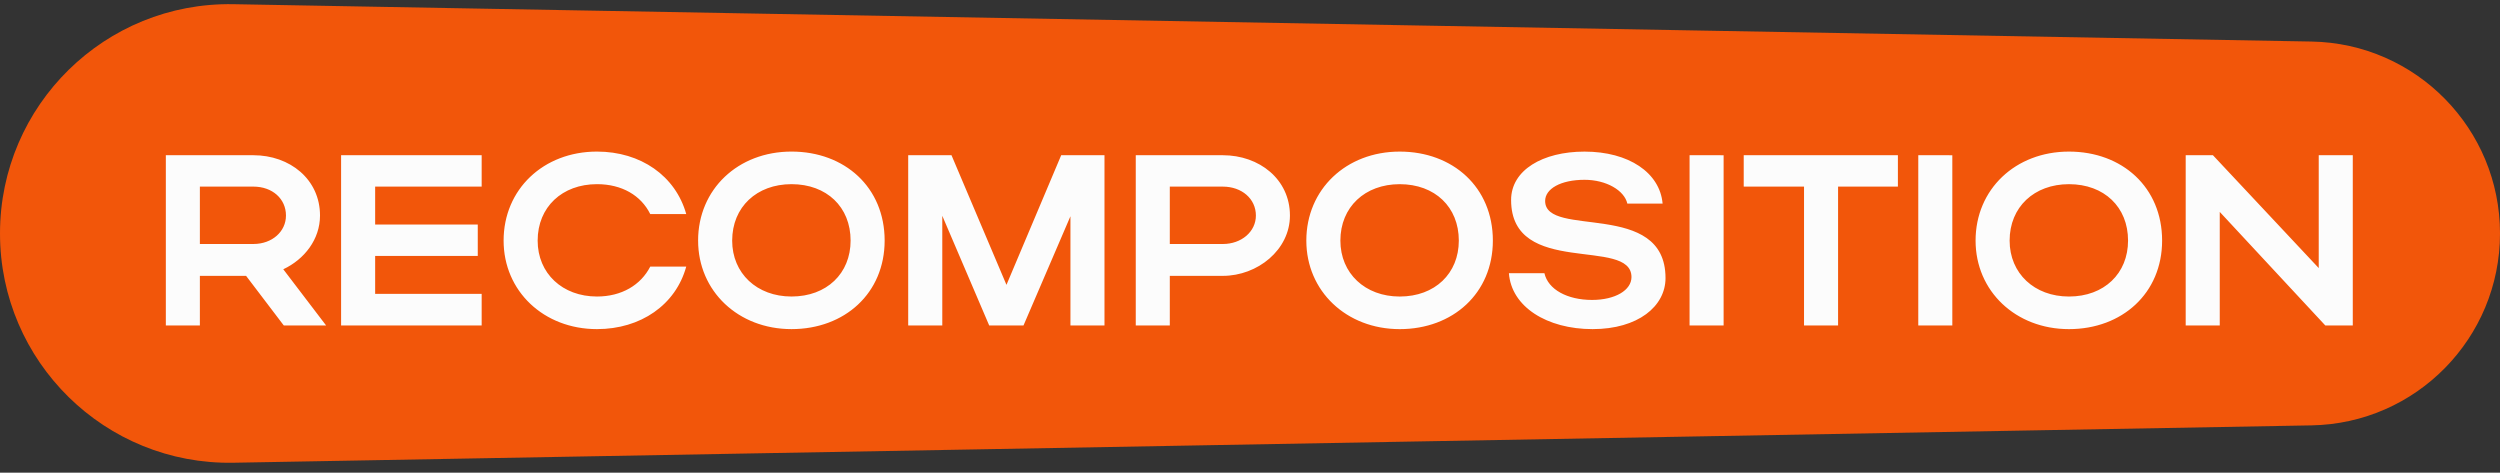
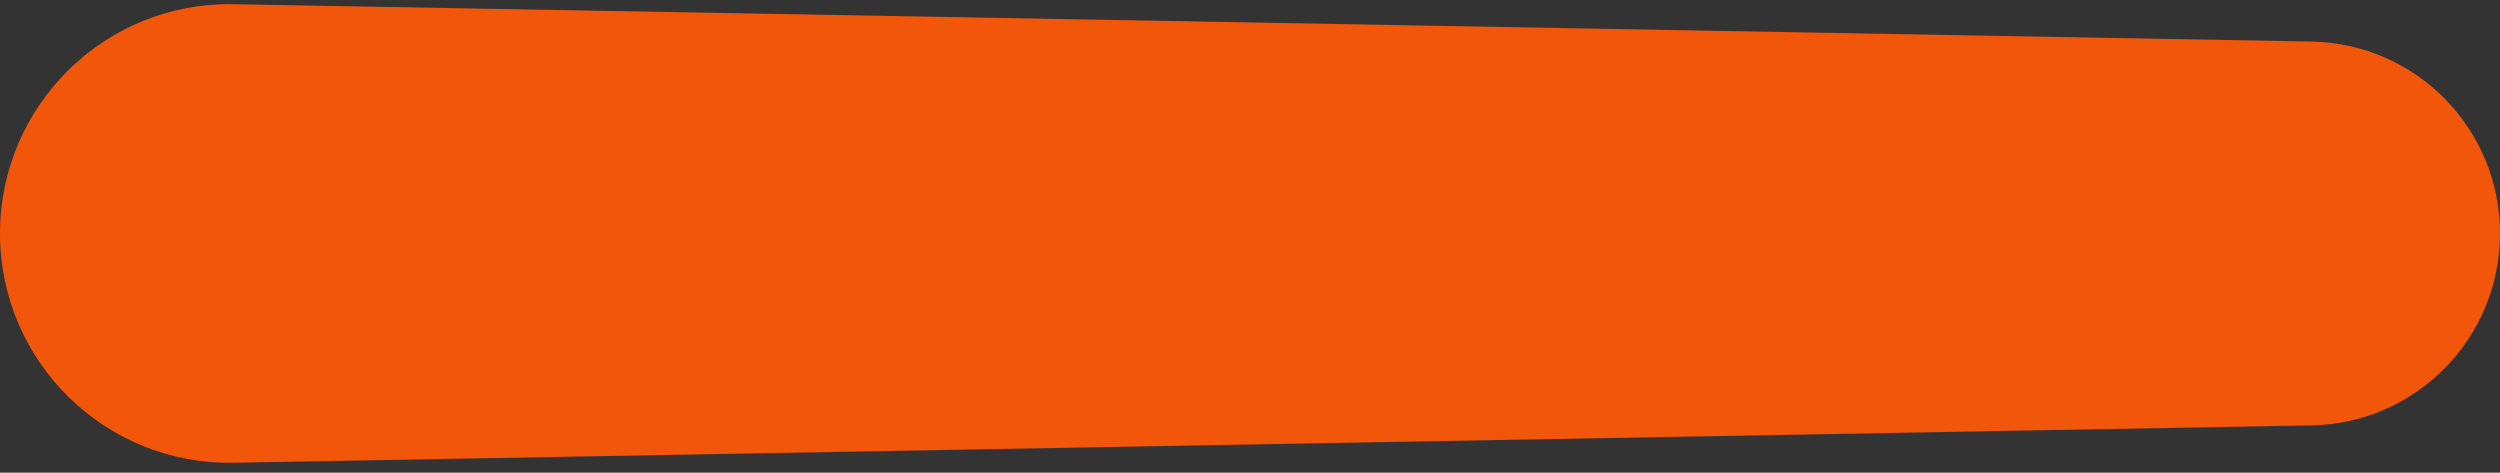
<svg xmlns="http://www.w3.org/2000/svg" width="201" height="38" fill="none">
  <rect width="100%" height="100%" fill="#333333" stroke="none" />
  <path fill="#F2560A" d="M201 18.77c0-8.415-6.742-15.28-15.156-15.43L18.767.337C8.457.152 0 8.46 0 18.77S8.457 37.39 18.767 37.204L185.844 34.2c8.414-.15 15.156-7.015 15.156-15.43" />
-   <path fill="#FCFCFC" d="m22.816 26.167-3.031-3.989H16.07v3.99h-2.737V12.48h7.039c2.932 0 5.357 1.935 5.357 4.849 0 1.916-1.251 3.519-2.953 4.32l3.442 4.517zm.176-8.838c0-1.349-1.095-2.326-2.62-2.326H16.07v4.614h4.302c1.505 0 2.62-.997 2.62-2.288m4.432 8.838V12.48h11.302v2.523h-8.564v3.05h8.25v2.522h-8.25v3.05h8.564v2.542zm15.803-6.824c0 2.64 1.994 4.497 4.77 4.497 1.976 0 3.52-.918 4.283-2.404h2.893c-.84 3.07-3.656 5.025-7.175 5.025-4.282 0-7.508-3.05-7.508-7.118 0-4.125 3.206-7.156 7.508-7.156 3.52 0 6.315 1.955 7.176 5.025H52.28c-.743-1.505-2.288-2.405-4.282-2.405-2.796 0-4.771 1.838-4.771 4.536m12.9 0c0-4.125 3.207-7.156 7.509-7.156 4.282 0 7.489 2.874 7.489 7.156 0 4.224-3.207 7.118-7.489 7.118s-7.508-3.05-7.508-7.118m2.738 0c0 2.64 1.994 4.497 4.771 4.497 2.835 0 4.751-1.857 4.751-4.497 0-2.698-1.916-4.536-4.751-4.536-2.796 0-4.77 1.838-4.77 4.536M75.76 17.35v8.818H73.02V12.48h3.48l4.42 10.422L85.32 12.48h3.48v13.687h-2.737v-8.779l-3.774 8.78h-2.757zm15.555 8.818V12.48h7c2.932 0 5.396 1.936 5.396 4.85 0 2.756-2.601 4.849-5.397 4.849h-4.262v3.988zm9.659-8.838c0-1.349-1.135-2.326-2.66-2.326h-4.262v4.614h4.262c1.506 0 2.66-.997 2.66-2.288m4.055 2.014c0-4.125 3.207-7.156 7.508-7.156 4.282 0 7.489 2.874 7.489 7.156 0 4.224-3.207 7.118-7.489 7.118s-7.508-3.05-7.508-7.118m2.738 0c0 2.64 1.994 4.497 4.77 4.497 2.835 0 4.752-1.857 4.752-4.497 0-2.698-1.917-4.536-4.752-4.536-2.796 0-4.77 1.838-4.77 4.536m26.141 3.012c0 2.268-2.209 4.105-5.865 4.105-3.676 0-6.531-1.798-6.726-4.497h2.854c.294 1.31 1.838 2.151 3.833 2.151 1.857 0 3.167-.782 3.167-1.838 0-3.265-9.678.059-9.678-6.198 0-2.405 2.541-3.89 5.904-3.89 3.559 0 6.062 1.7 6.277 4.183h-2.835c-.235-1.055-1.682-1.916-3.442-1.916-1.916 0-3.167.724-3.167 1.701 0 3.031 9.678-.136 9.678 6.199m4.671-9.875v13.687h-2.737V12.48zm6.465 13.687V15.003h-4.849V12.48h12.396v2.523h-4.81v11.164zm11.923-13.687v13.687h-2.737V12.48zm1.87 6.863c0-4.125 3.206-7.156 7.508-7.156 4.282 0 7.489 2.874 7.489 7.156 0 4.224-3.207 7.118-7.489 7.118s-7.508-3.05-7.508-7.118m2.737 0c0 2.64 1.995 4.497 4.771 4.497 2.835 0 4.751-1.857 4.751-4.497 0-2.698-1.916-4.536-4.751-4.536-2.796 0-4.771 1.838-4.771 4.536m16.894-2.307v9.131h-2.738V12.48h2.19l8.506 9.073V12.48h2.737v13.687h-2.209z" />
</svg>